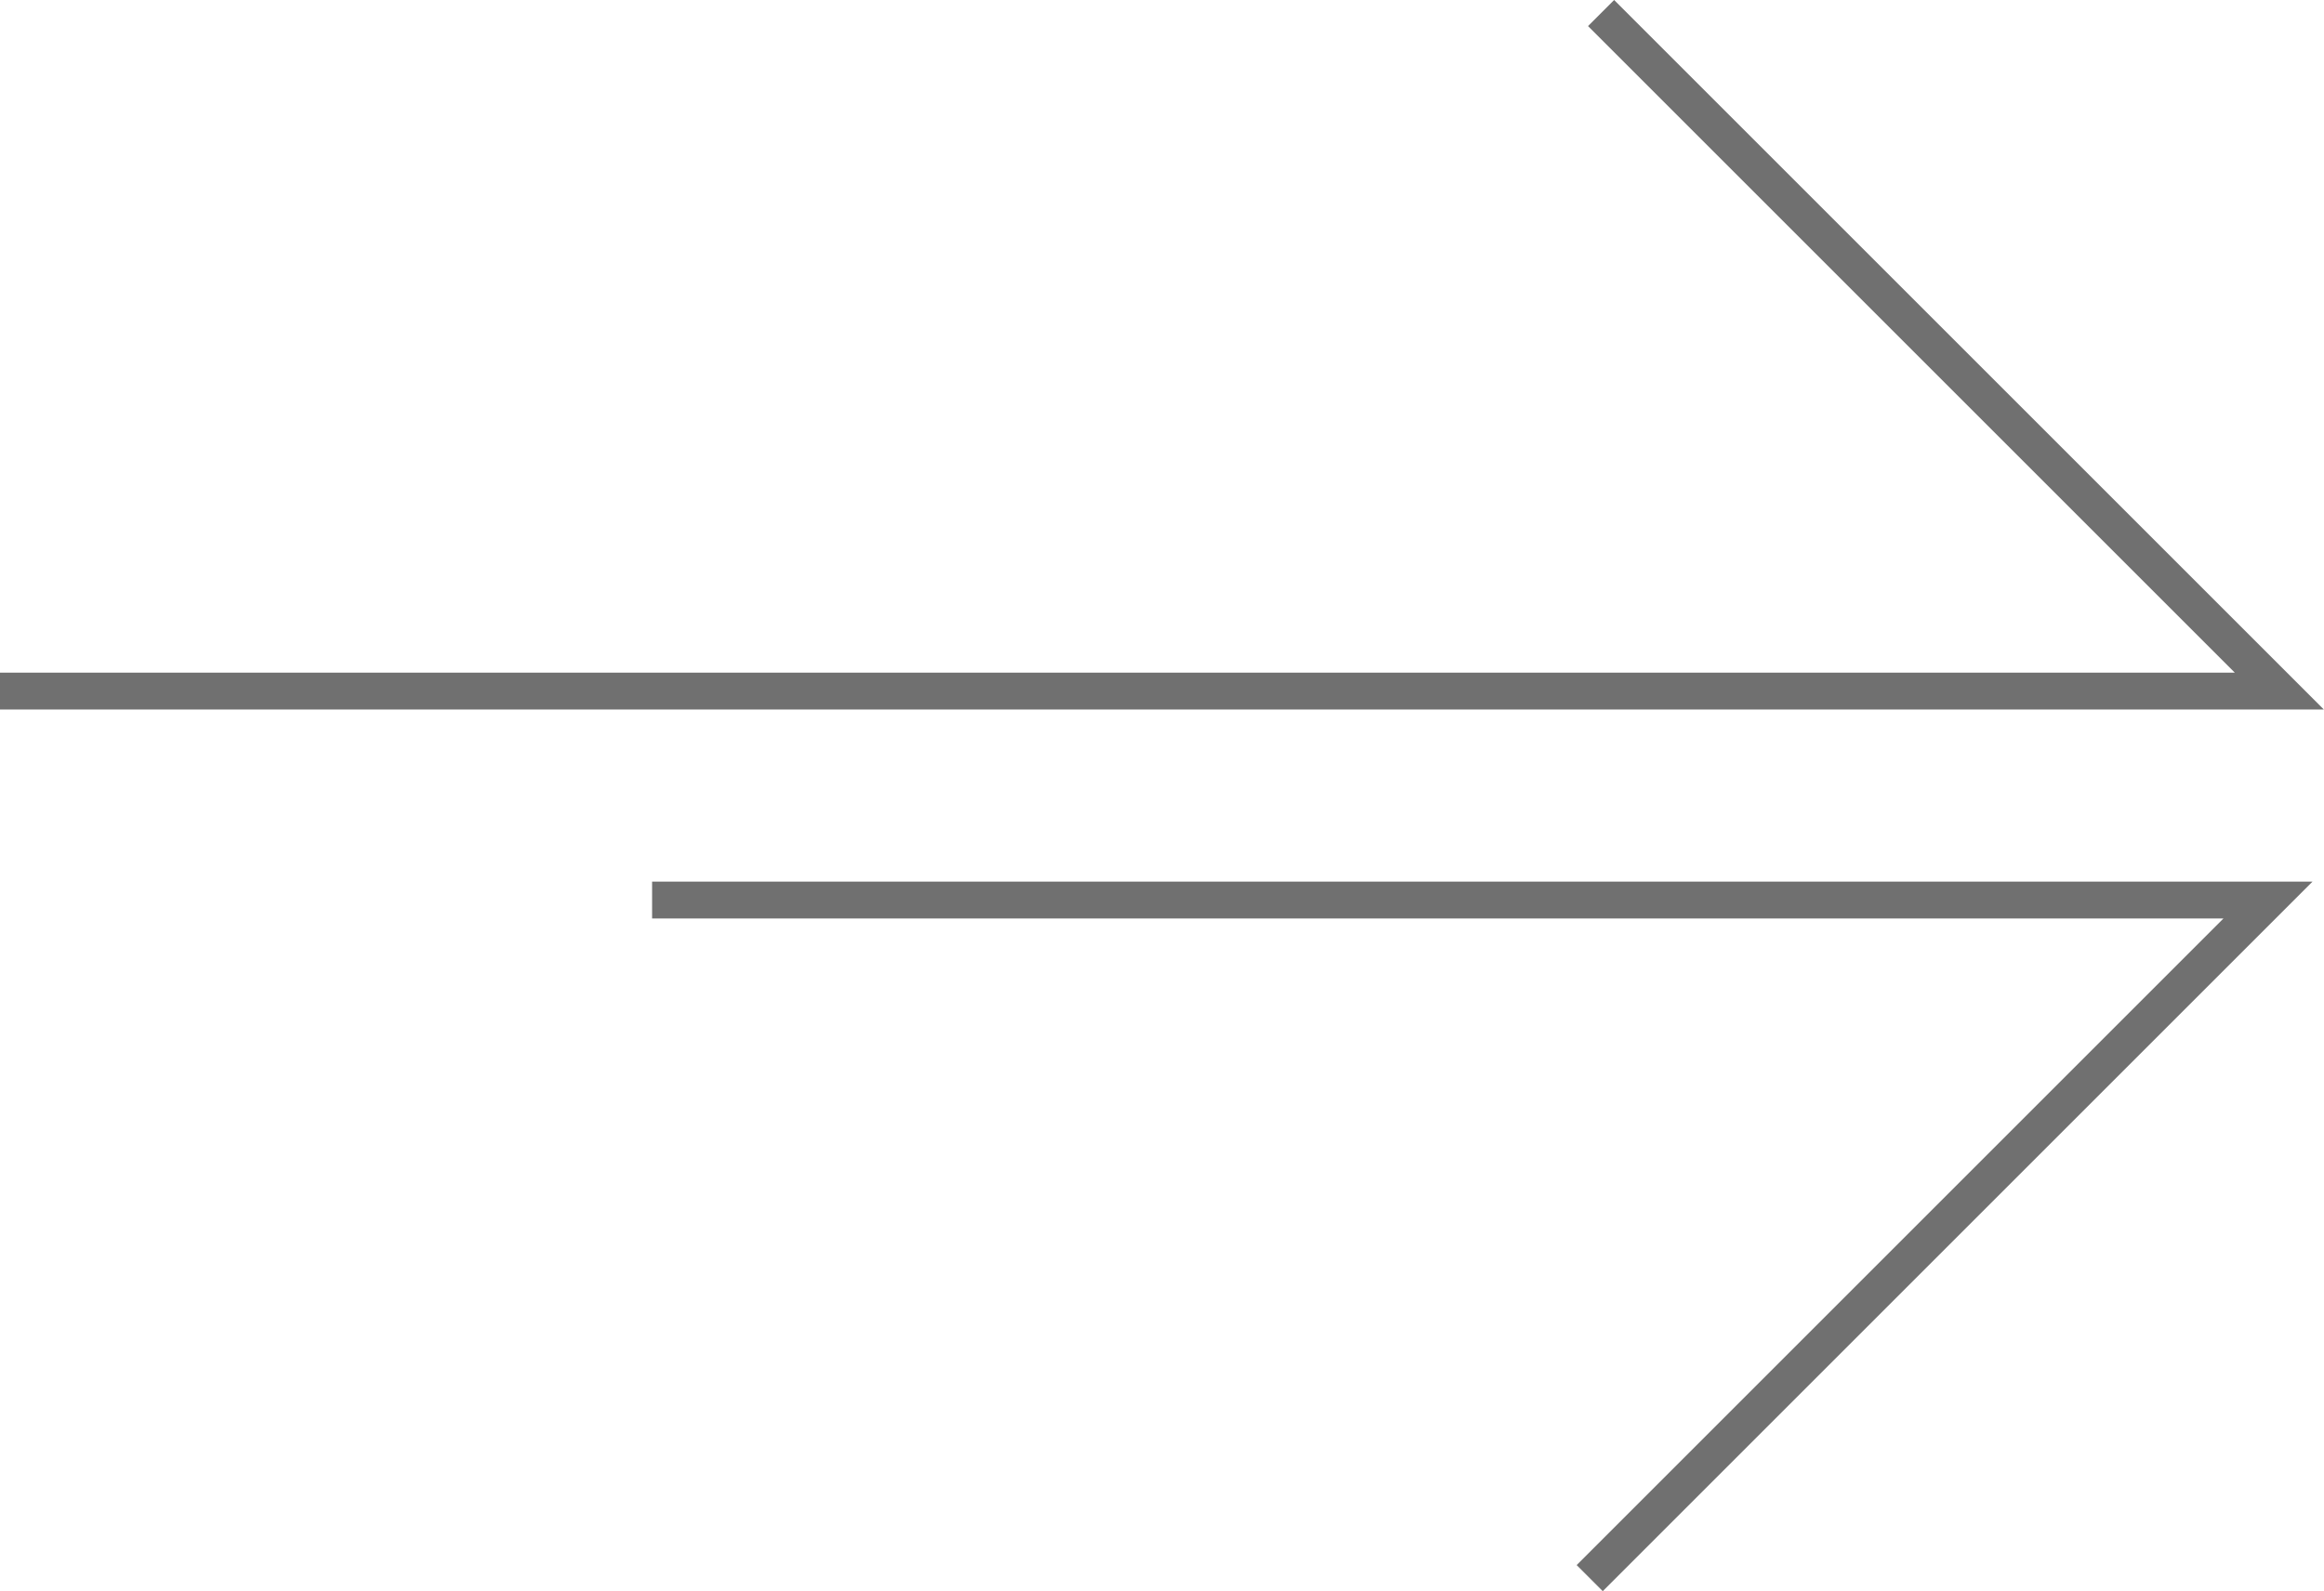
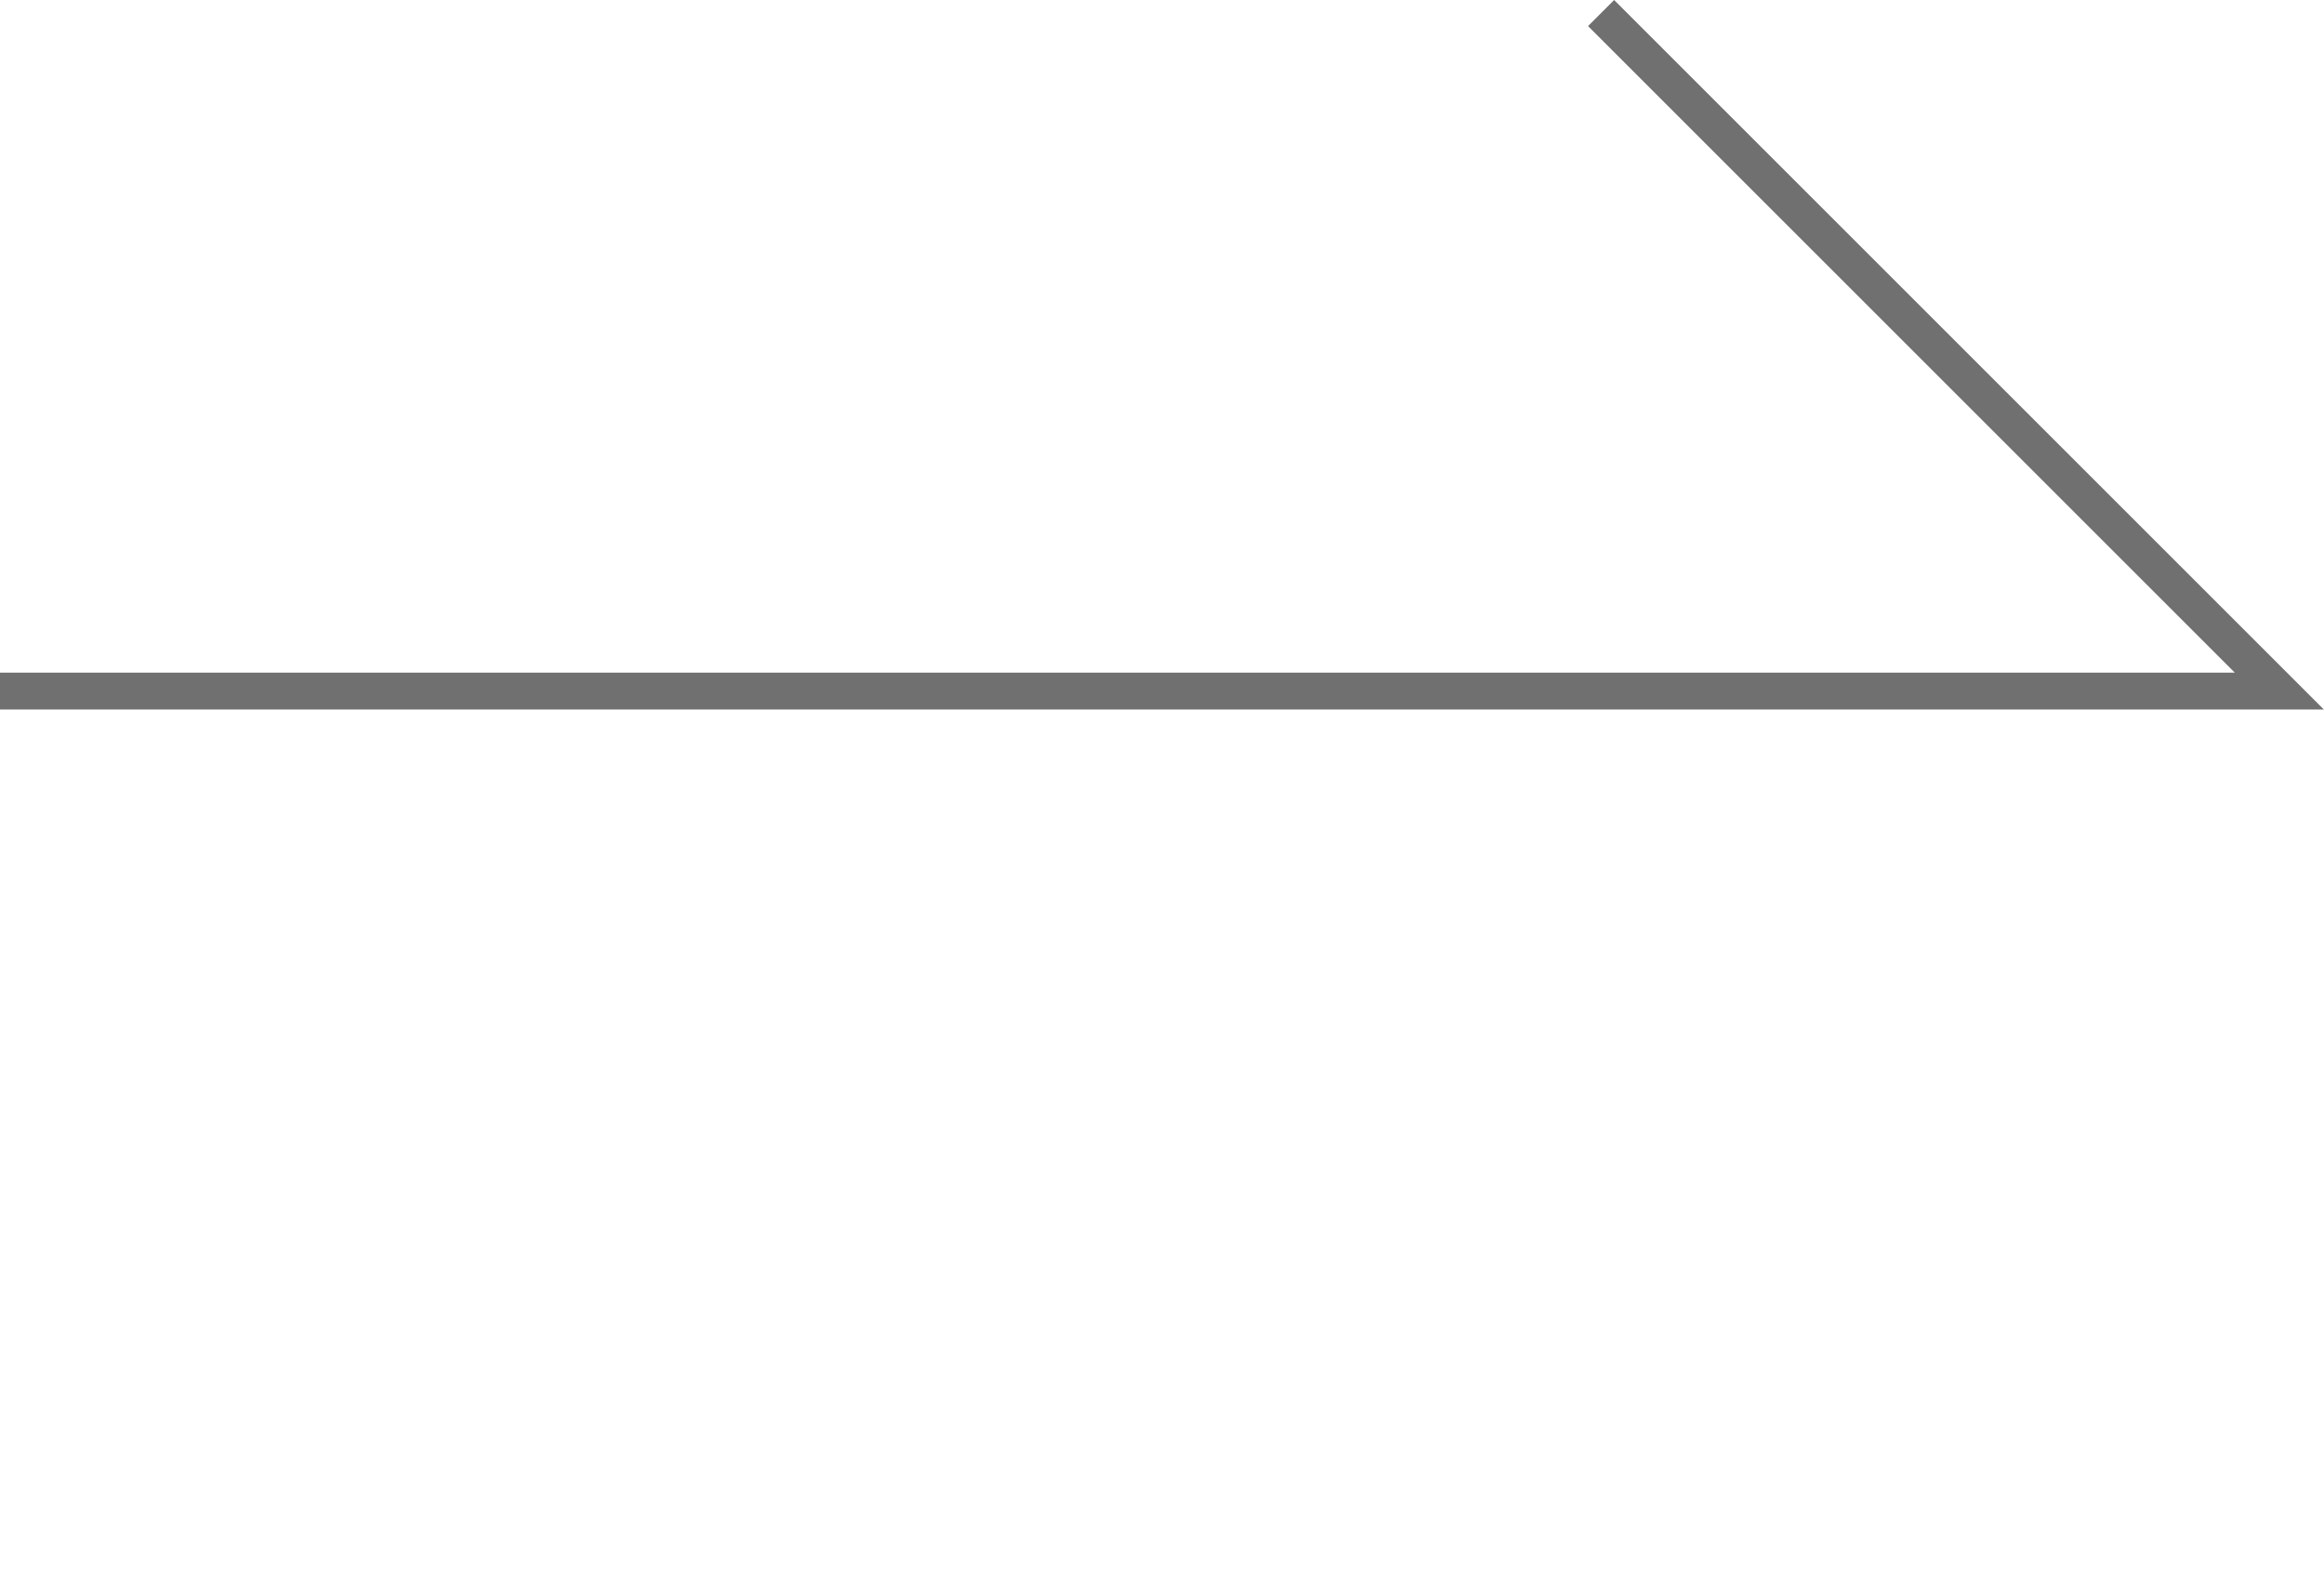
<svg xmlns="http://www.w3.org/2000/svg" width="47.25" height="32.36" viewBox="0 0 47.25 32.36">
  <g id="Group_167" data-name="Group 167" transform="translate(-1398.958 -1648.509)">
    <path id="Path_2888" data-name="Path 2888" d="M1398.958,1662.564H1445.3l-13.79-13.79" fill="none" stroke="#707070" stroke-miterlimit="10" stroke-width="0.75" />
-     <path id="Path_2889" data-name="Path 2889" d="M1412.216,1666.814h32.853l-13.79,13.79" fill="none" stroke="#707070" stroke-miterlimit="10" stroke-width="0.75" />
  </g>
</svg>